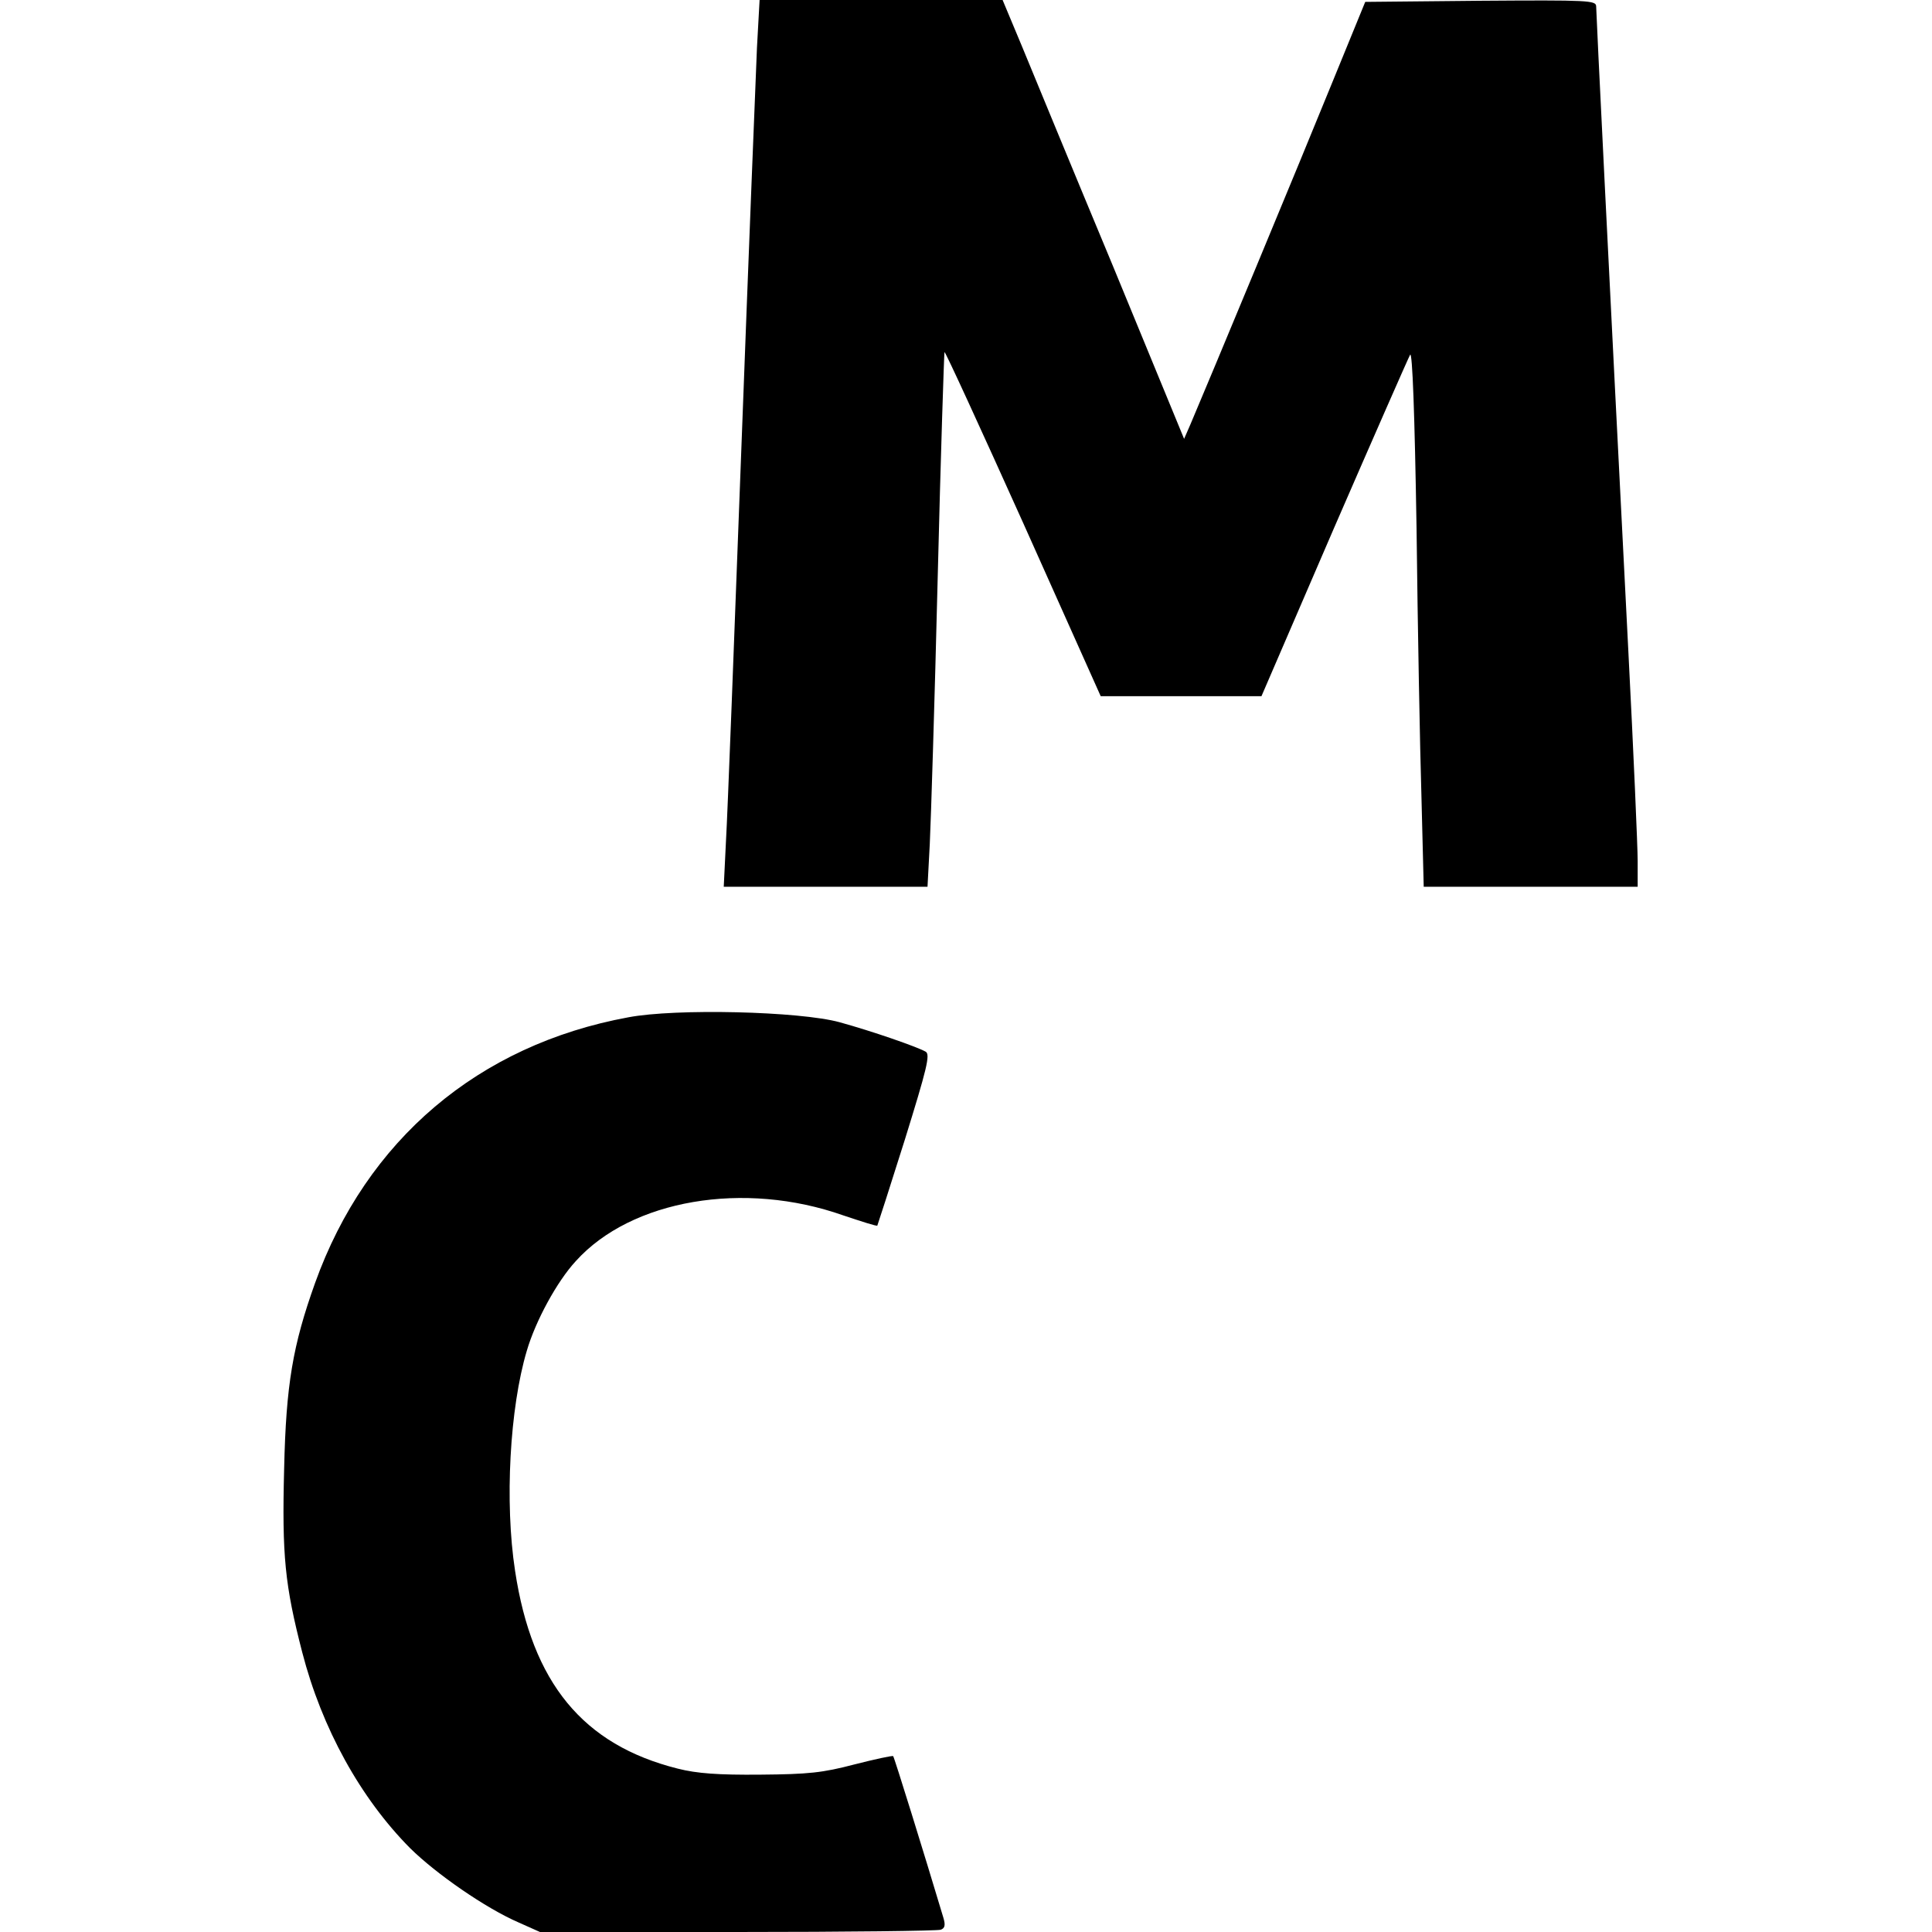
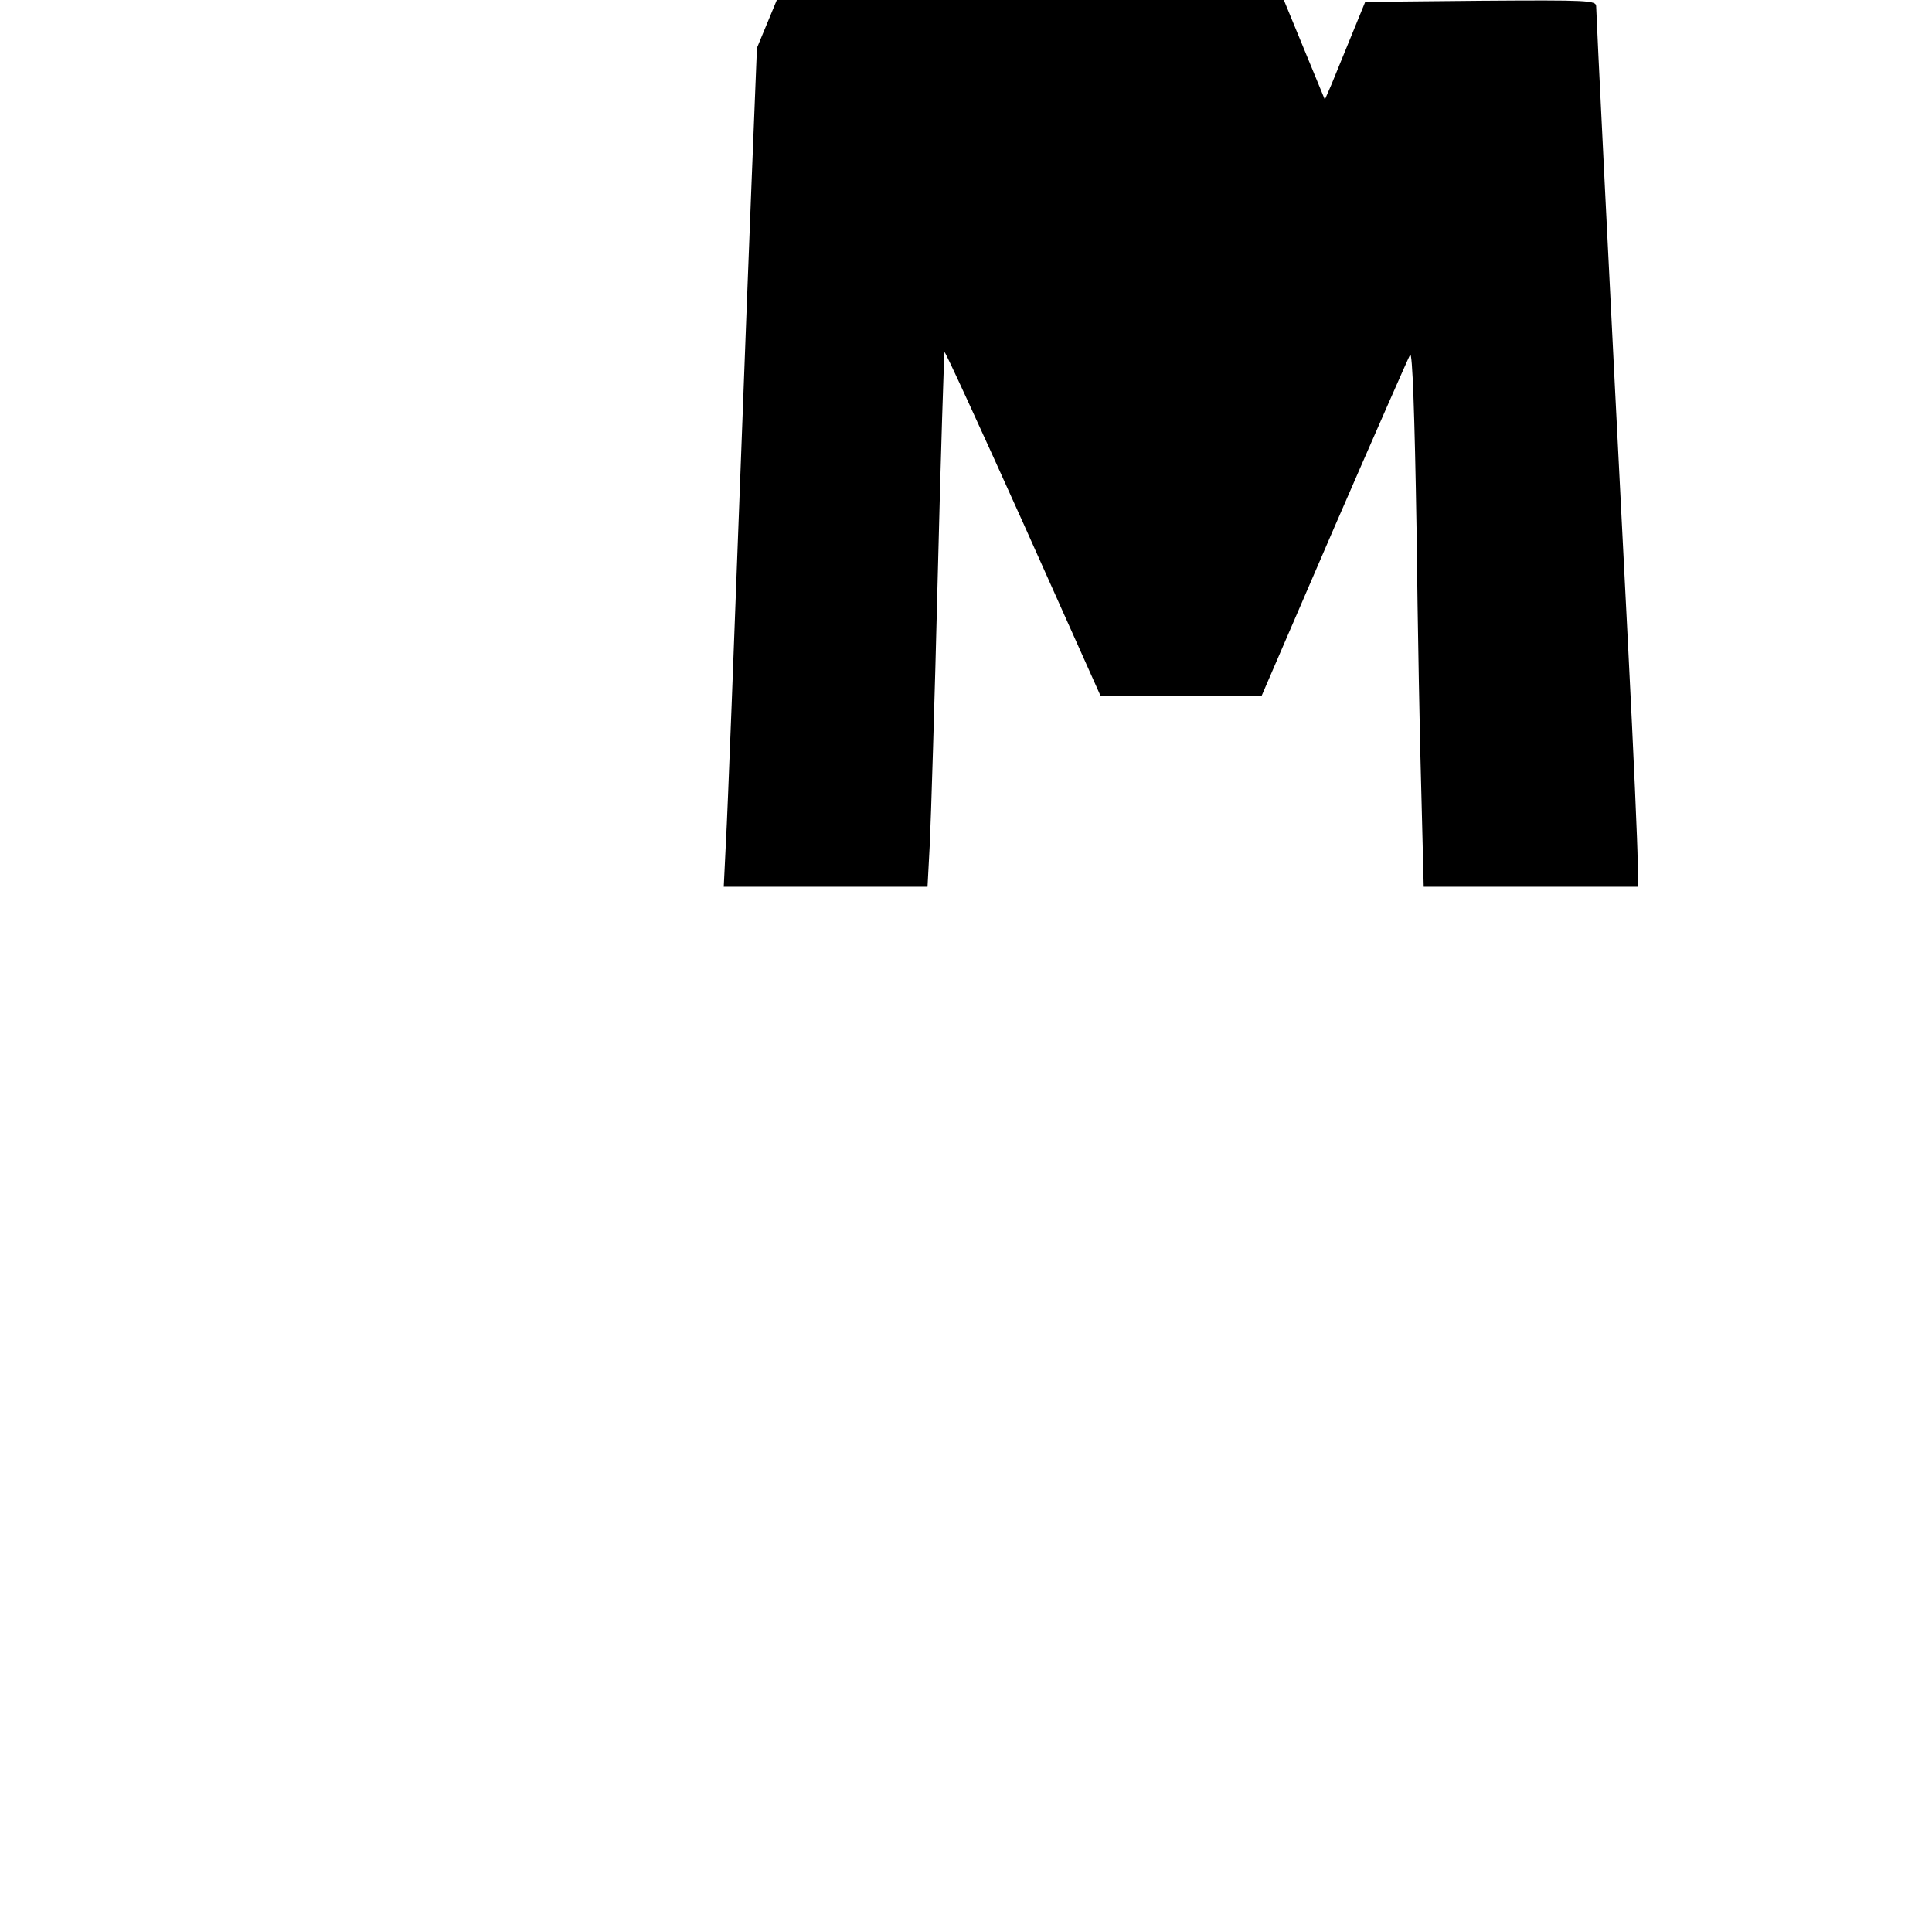
<svg xmlns="http://www.w3.org/2000/svg" version="1.0" width="512pt" height="512pt" viewBox="0 0 512 512" preserveAspectRatio="xMidYMid meet">
  <g transform="translate(0,512) scale(0.1,-0.1)" fill="#000000" stroke="none">
-     <path d="M2006 4993 c-3 -71 -22 -544 -41 -1053 -19 -509 -37 -980 -41 -1047 l-6 -123 270 0 270 0 6 113 c3 61 13 379 21 706 8 327 17 596 18 598 2 2 96 -203 209 -454 l205 -458 213 0 213 0 192 445 c106 244 197 451 202 460 6 9 12 -155 17 -460 3 -261 9 -582 13 -712 l6 -238 283 0 284 0 0 68 c0 37 -11 290 -25 562 -52 1017 -85 1686 -85 1703 0 16 -19 17 -306 15 l-306 -3 -90 -220 c-78 -192 -326 -789 -373 -899 l-17 -39 -189 459 c-105 252 -213 514 -241 582 l-51 122 -322 0 -322 0 -7 -127z" />
-     <path d="M1665 2424 c-397 -73 -694 -325 -830 -704 -59 -165 -77 -269 -82 -492 -6 -231 2 -309 48 -487 52 -201 154 -386 286 -519 69 -68 200 -159 288 -197 l56 -25 523 0 c289 0 531 3 539 6 11 4 13 12 7 32 -50 167 -130 425 -133 428 -2 2 -48 -8 -103 -22 -84 -22 -121 -26 -249 -27 -111 -1 -168 3 -219 16 -251 63 -386 227 -431 524 -28 182 -14 432 31 583 23 79 80 184 130 238 147 163 446 214 709 121 48 -16 88 -29 90 -27 1 2 34 104 73 228 58 187 68 226 55 233 -23 13 -141 54 -228 78 -106 29 -434 37 -560 13z" />
+     <path d="M2006 4993 c-3 -71 -22 -544 -41 -1053 -19 -509 -37 -980 -41 -1047 l-6 -123 270 0 270 0 6 113 c3 61 13 379 21 706 8 327 17 596 18 598 2 2 96 -203 209 -454 l205 -458 213 0 213 0 192 445 c106 244 197 451 202 460 6 9 12 -155 17 -460 3 -261 9 -582 13 -712 l6 -238 283 0 284 0 0 68 c0 37 -11 290 -25 562 -52 1017 -85 1686 -85 1703 0 16 -19 17 -306 15 l-306 -3 -90 -220 l-17 -39 -189 459 c-105 252 -213 514 -241 582 l-51 122 -322 0 -322 0 -7 -127z" />
  </g>
</svg>